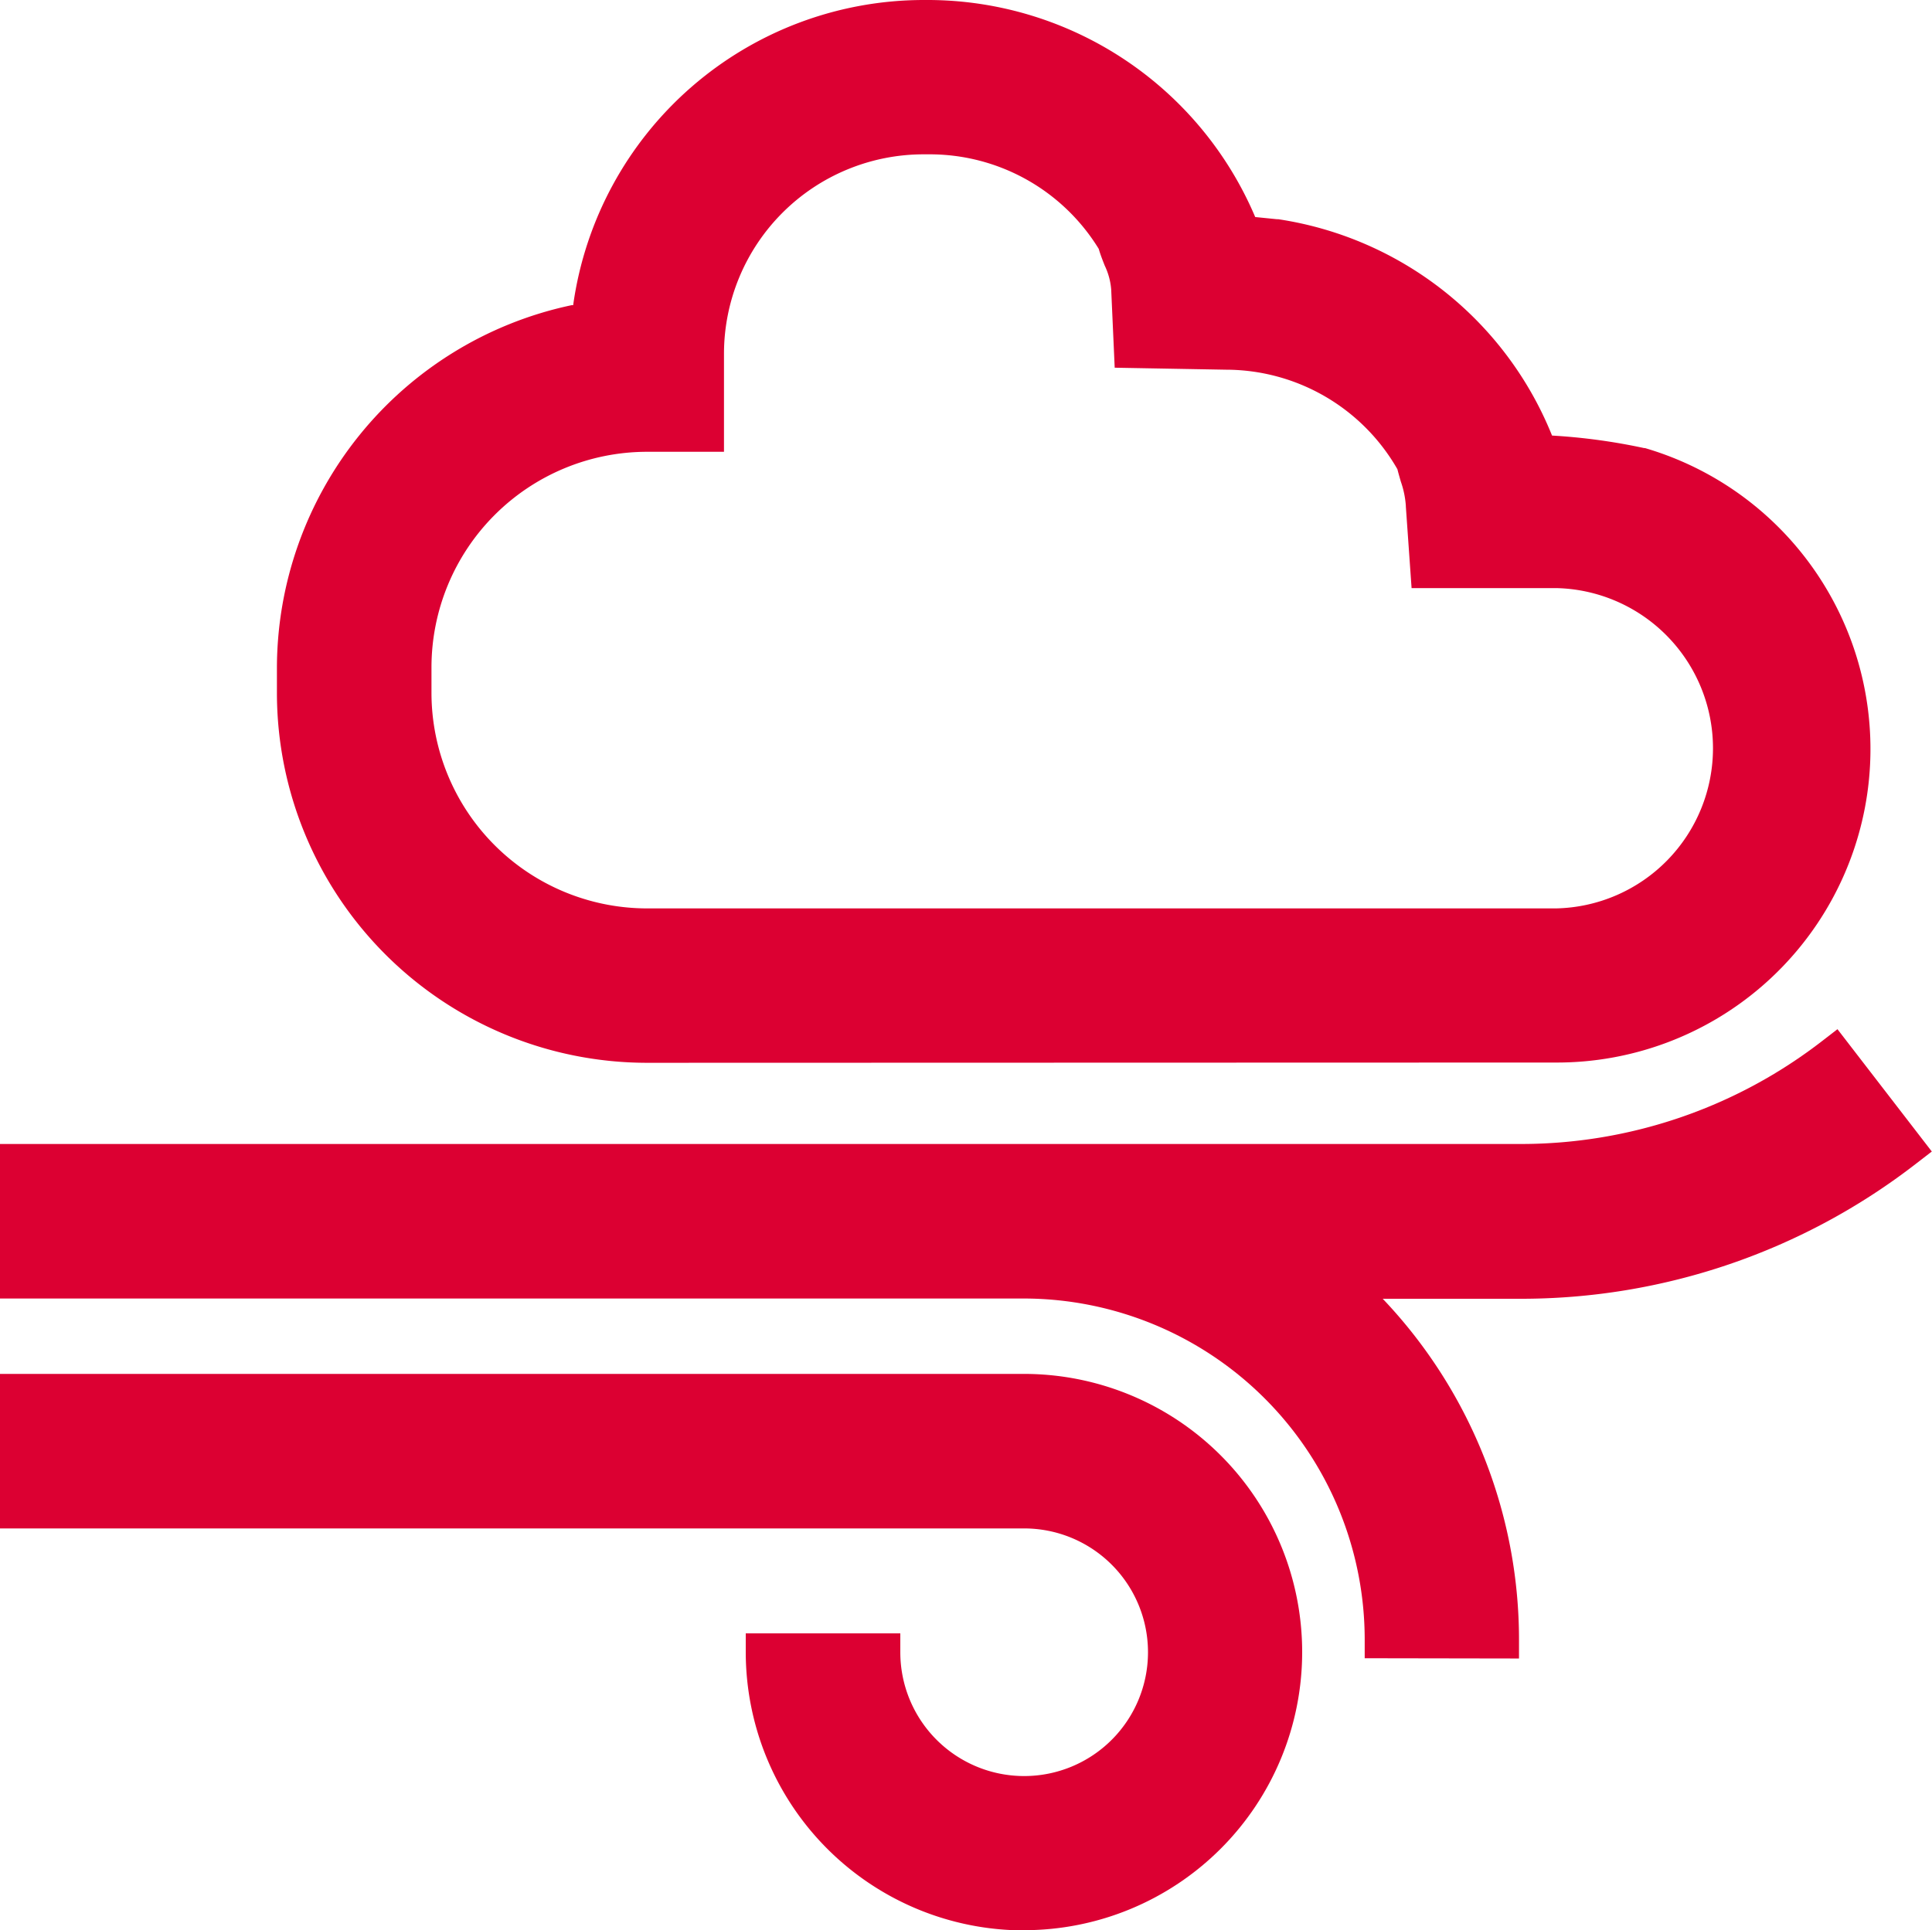
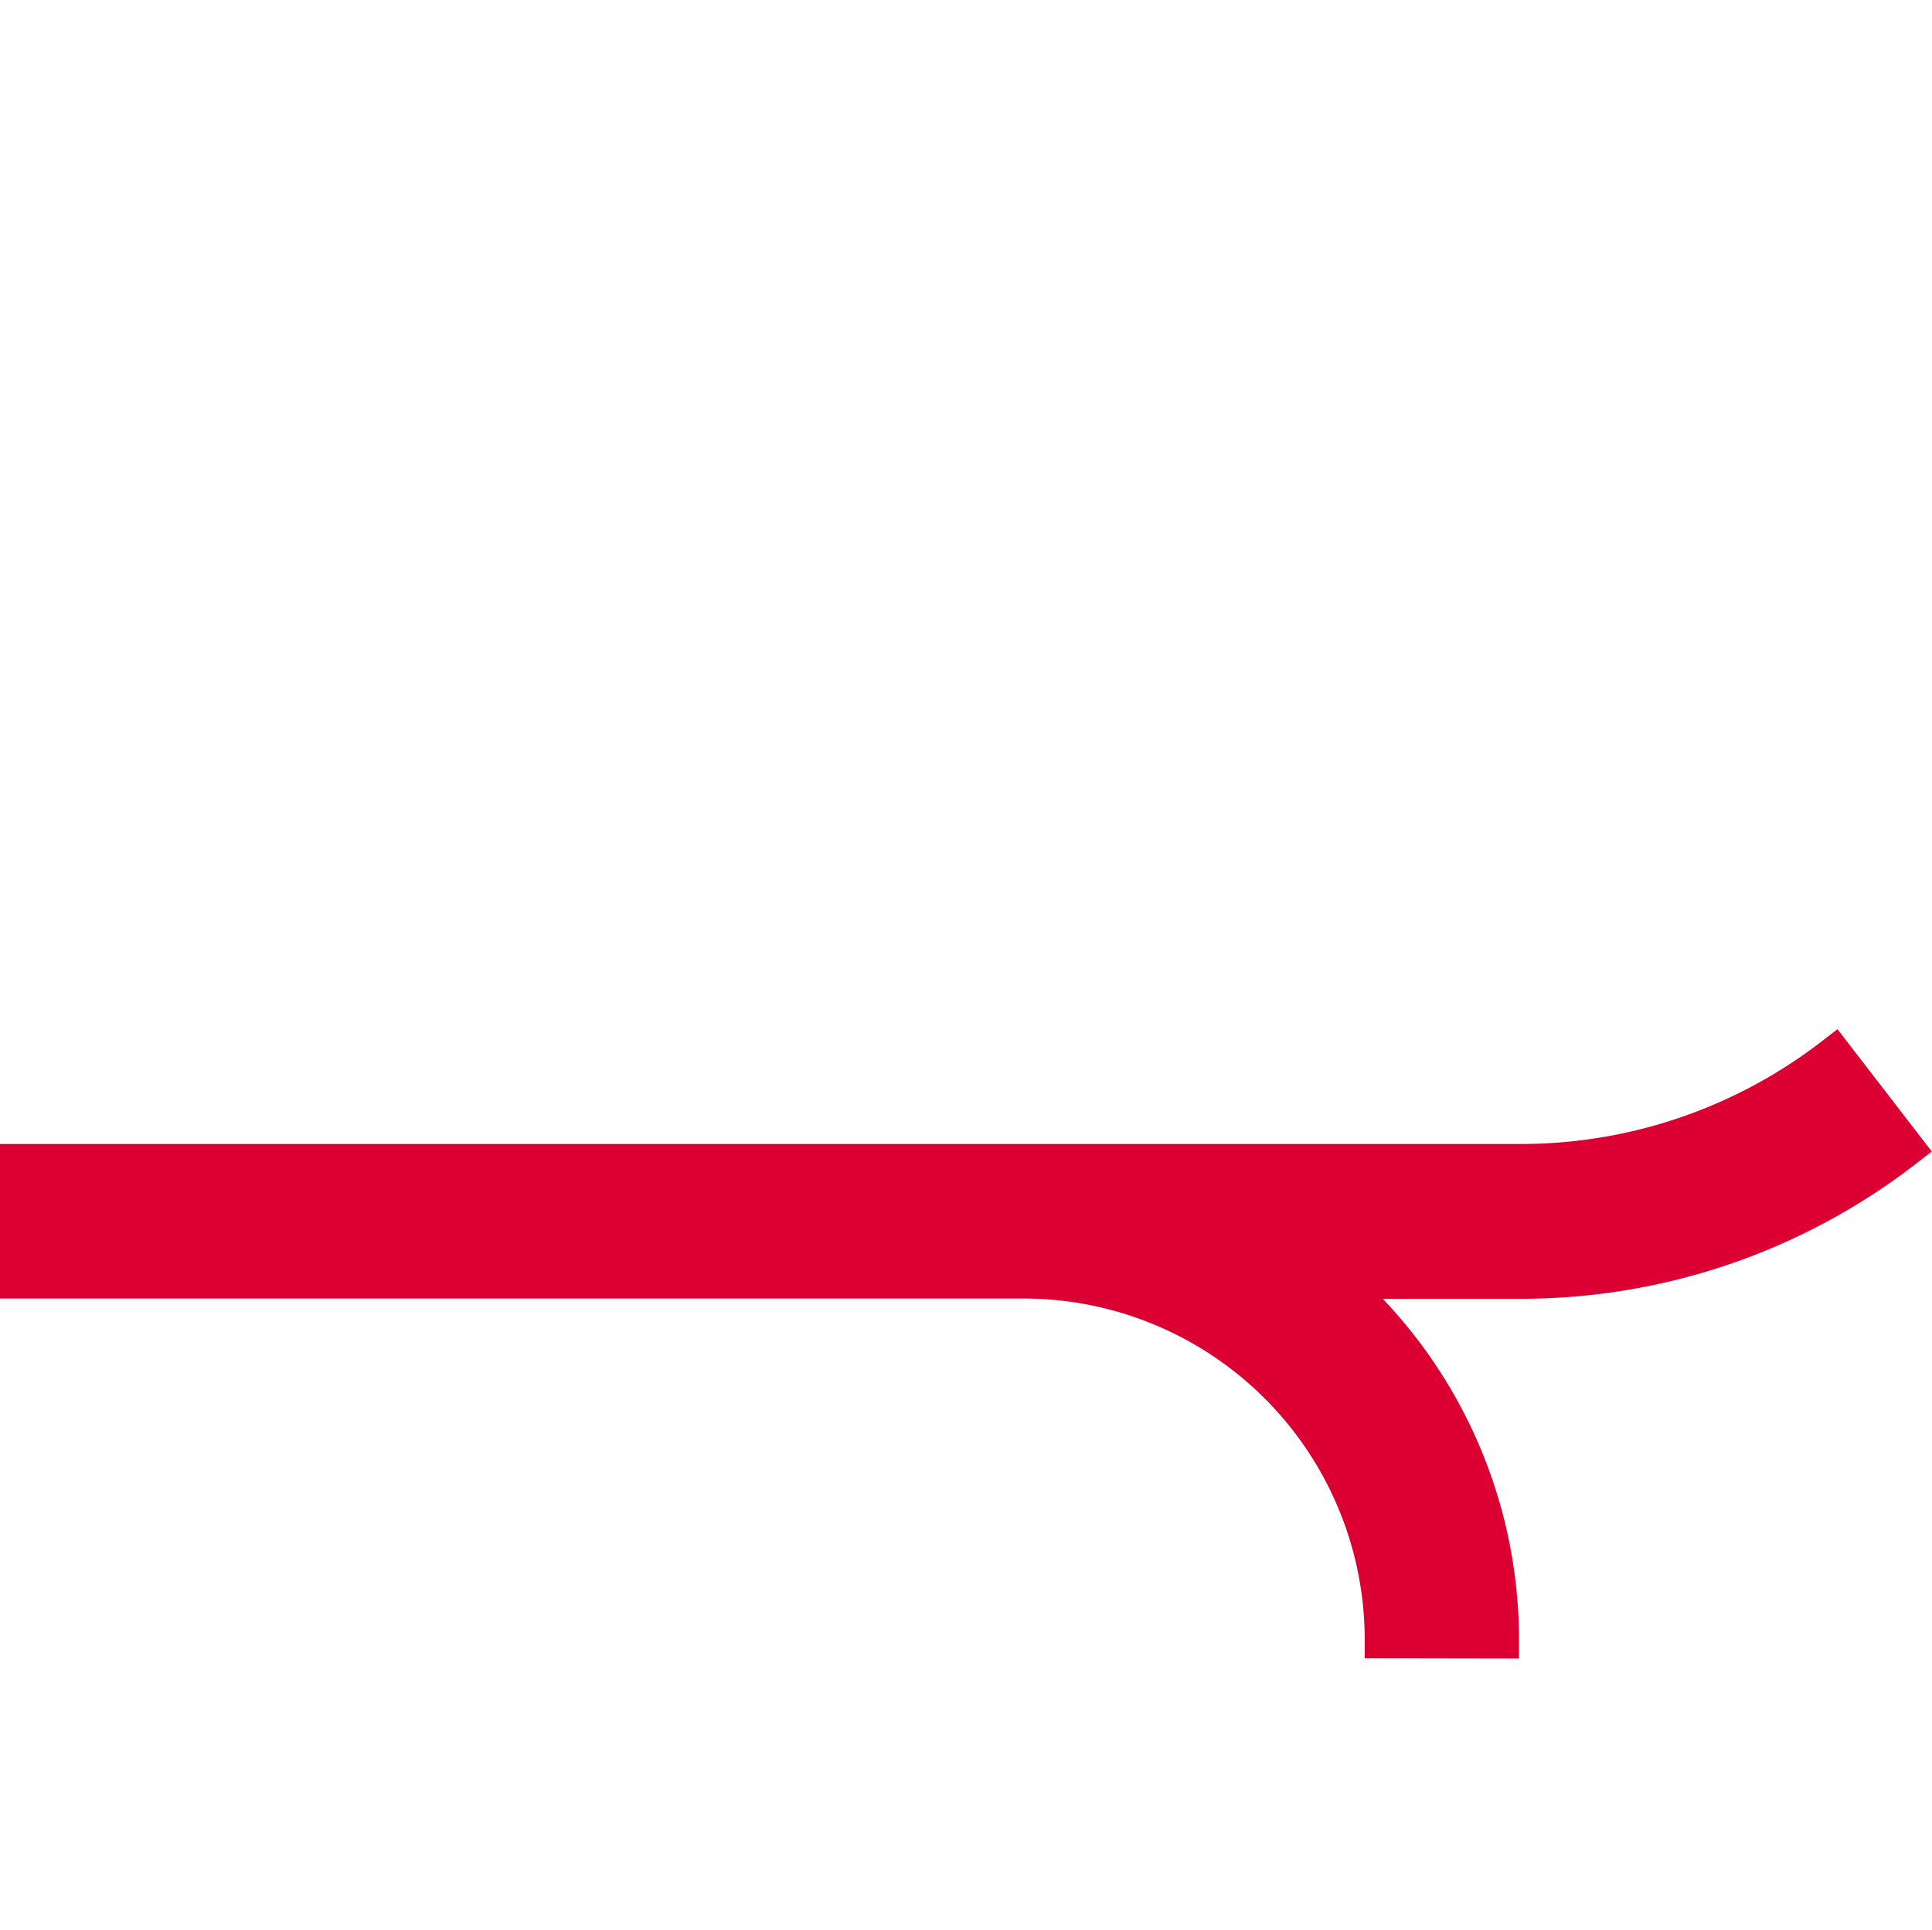
<svg xmlns="http://www.w3.org/2000/svg" id="Ebene_1" data-name="Ebene 1" viewBox="0 0 300 299.81">
  <defs>
    <style>.cls-1{fill:#dc0032;}</style>
  </defs>
-   <path class="cls-1" d="M159,299.91a43.25,43.25,0,0,1-43.2-43.2v-2.93h24v2.93A19.23,19.23,0,1,0,159,237.48H0v-24H159a43.2,43.2,0,0,1,0,86.4Z" transform="translate(0 -0.09)" />
-   <path class="cls-1" d="M211.91,257.64v-2.93A53,53,0,0,0,159,201.77H0v-24H235.93A76.41,76.41,0,0,0,283,161.73l2.32-1.79,14.65,19-2.32,1.79a100.12,100.12,0,0,1-61.75,21.08H214.71a76.85,76.85,0,0,1,21.16,52.94v2.93Z" transform="translate(0 -0.09)" />
-   <path class="cls-1" d="M100.43,165.16A57.49,57.49,0,0,1,43,107.73v-4A57.69,57.69,0,0,1,88.48,47.55l.27-.06H89A55,55,0,0,1,143.39.09h.86A55.3,55.3,0,0,1,194.91,33.8l1.9.19,1.49.15h.2A54.58,54.58,0,0,1,241,67.74a93.22,93.22,0,0,1,14.28,1.94l.14,0a48.7,48.7,0,0,1-13.84,95.44Zm0-94.9A33.5,33.5,0,0,0,67,103.72v4a33.5,33.5,0,0,0,33.46,33.46H241.61a24.88,24.88,0,0,0,0-49.75H219.19l-.89-12.66v-.1a14.31,14.31,0,0,0-.78-3.78c-.18-.63-.37-1.27-.53-1.92a30.72,30.72,0,0,0-26.62-15.46l-17.28-.31-.54-12.05V45.1a10.5,10.5,0,0,0-1-3.74c-.33-.83-.67-1.69-.94-2.62a30.78,30.78,0,0,0-26.33-14.68h-.86a31,31,0,0,0-31,31V70.26Z" transform="translate(0 -0.09)" />
+   <path class="cls-1" d="M211.91,257.64v-2.93A53,53,0,0,0,159,201.77H0v-24H235.93A76.41,76.41,0,0,0,283,161.73l2.32-1.79,14.65,19-2.32,1.79a100.12,100.12,0,0,1-61.75,21.08H214.71a76.85,76.85,0,0,1,21.16,52.94v2.93" transform="translate(0 -0.09)" />
</svg>